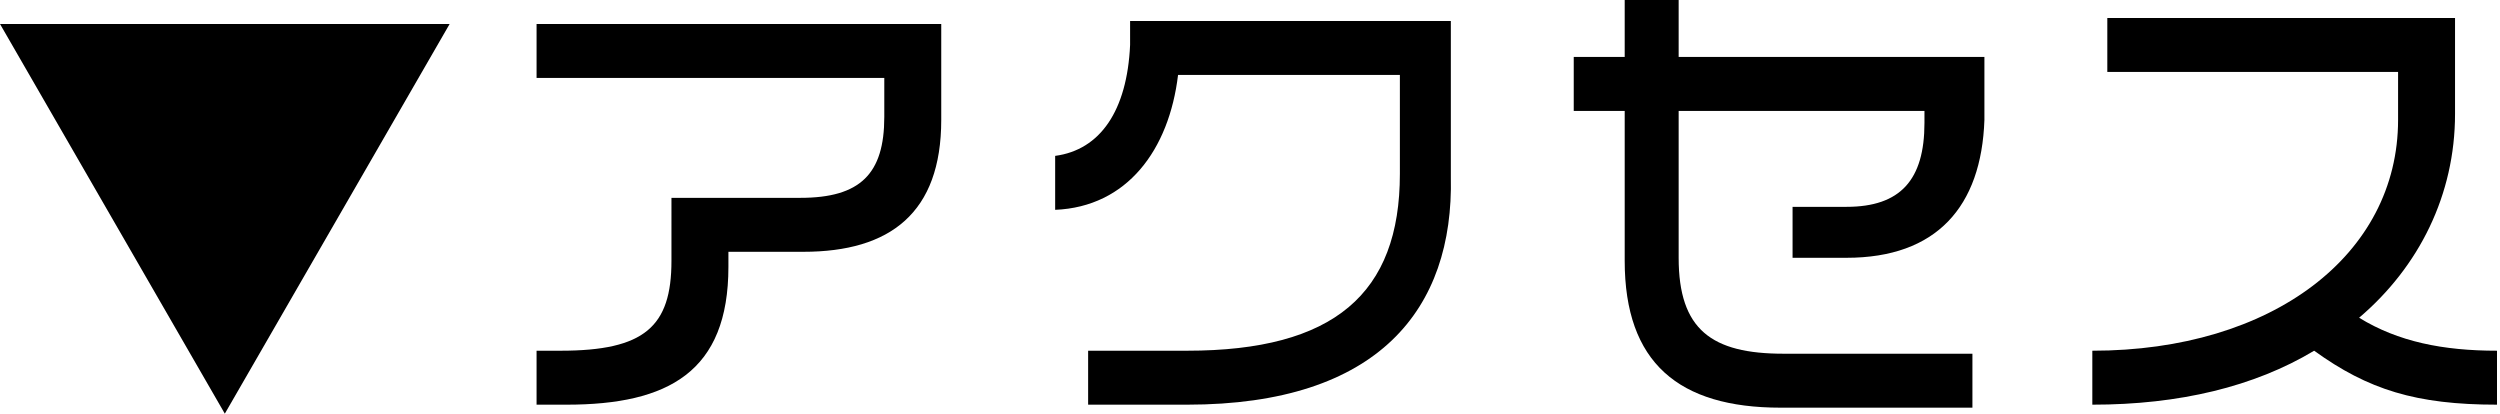
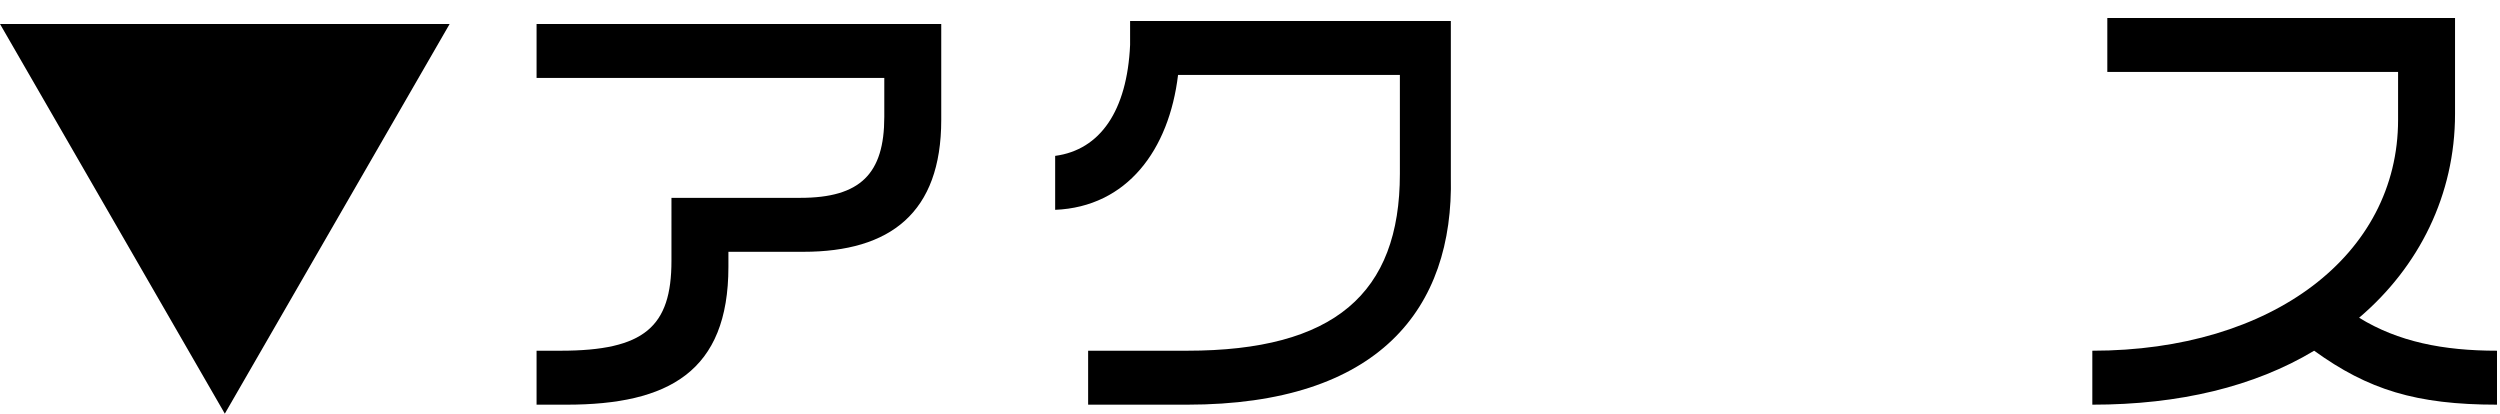
<svg xmlns="http://www.w3.org/2000/svg" version="1.1" id="レイヤー_1" x="0px" y="0px" width="83.4px" height="13.8px" viewBox="0 0 83.4 13.8" style="enable-background:new 0 0 83.4 13.8;" xml:space="preserve">
  <g>
    <g>
      <path d="M0,0.8h15l-7.5,13L0,0.8z" />
      <path d="M26.8,8.4h-2.5v0.5c0,3.5-2,4.6-5.4,4.6h-1v-1.8h0.8c2.8,0,3.7-0.8,3.7-3V6.6h4.3c2,0,2.8-0.8,2.8-2.7V2.6H17.9V0.8h13.5    v3.2C31.4,7.1,29.7,8.4,26.8,8.4z" />
      <path d="M39.6,13.5h-3.3v-1.8h3.3c4.9,0,7.1-1.9,7.1-5.9V2.5h-7.4C39,5,37.6,6.9,35.2,7V5.2c1.5-0.2,2.4-1.5,2.5-3.7l0-0.8h10.7    v5.2C48.5,10.3,46,13.5,39.6,13.5z" />
-       <path d="M61.6,8.6h-1.8V6.9h1.8c1.8,0,2.6-0.9,2.6-2.8V3.7h-8.2v4.9c0,2.4,1.1,3.2,3.5,3.2h6.3v1.8h-6.4c-3.4,0-5.2-1.5-5.2-4.9    v-5h-1.7V1.9h1.7V0h1.8v1.9h10.2V4C66.1,6.9,64.6,8.6,61.6,8.6z" />
      <path d="M77.2,11.7c-2,1.2-4.5,1.8-7.4,1.8v-1.8c6,0,10.2-3.2,10.2-7.7V2.4h-9.7V0.6h11.6v3.2c0,2.7-1.2,5.1-3.2,6.8    c1.3,0.8,2.8,1.1,4.6,1.1v1.8C80.6,13.5,79,13,77.2,11.7z" />
    </g>
  </g>
</svg>